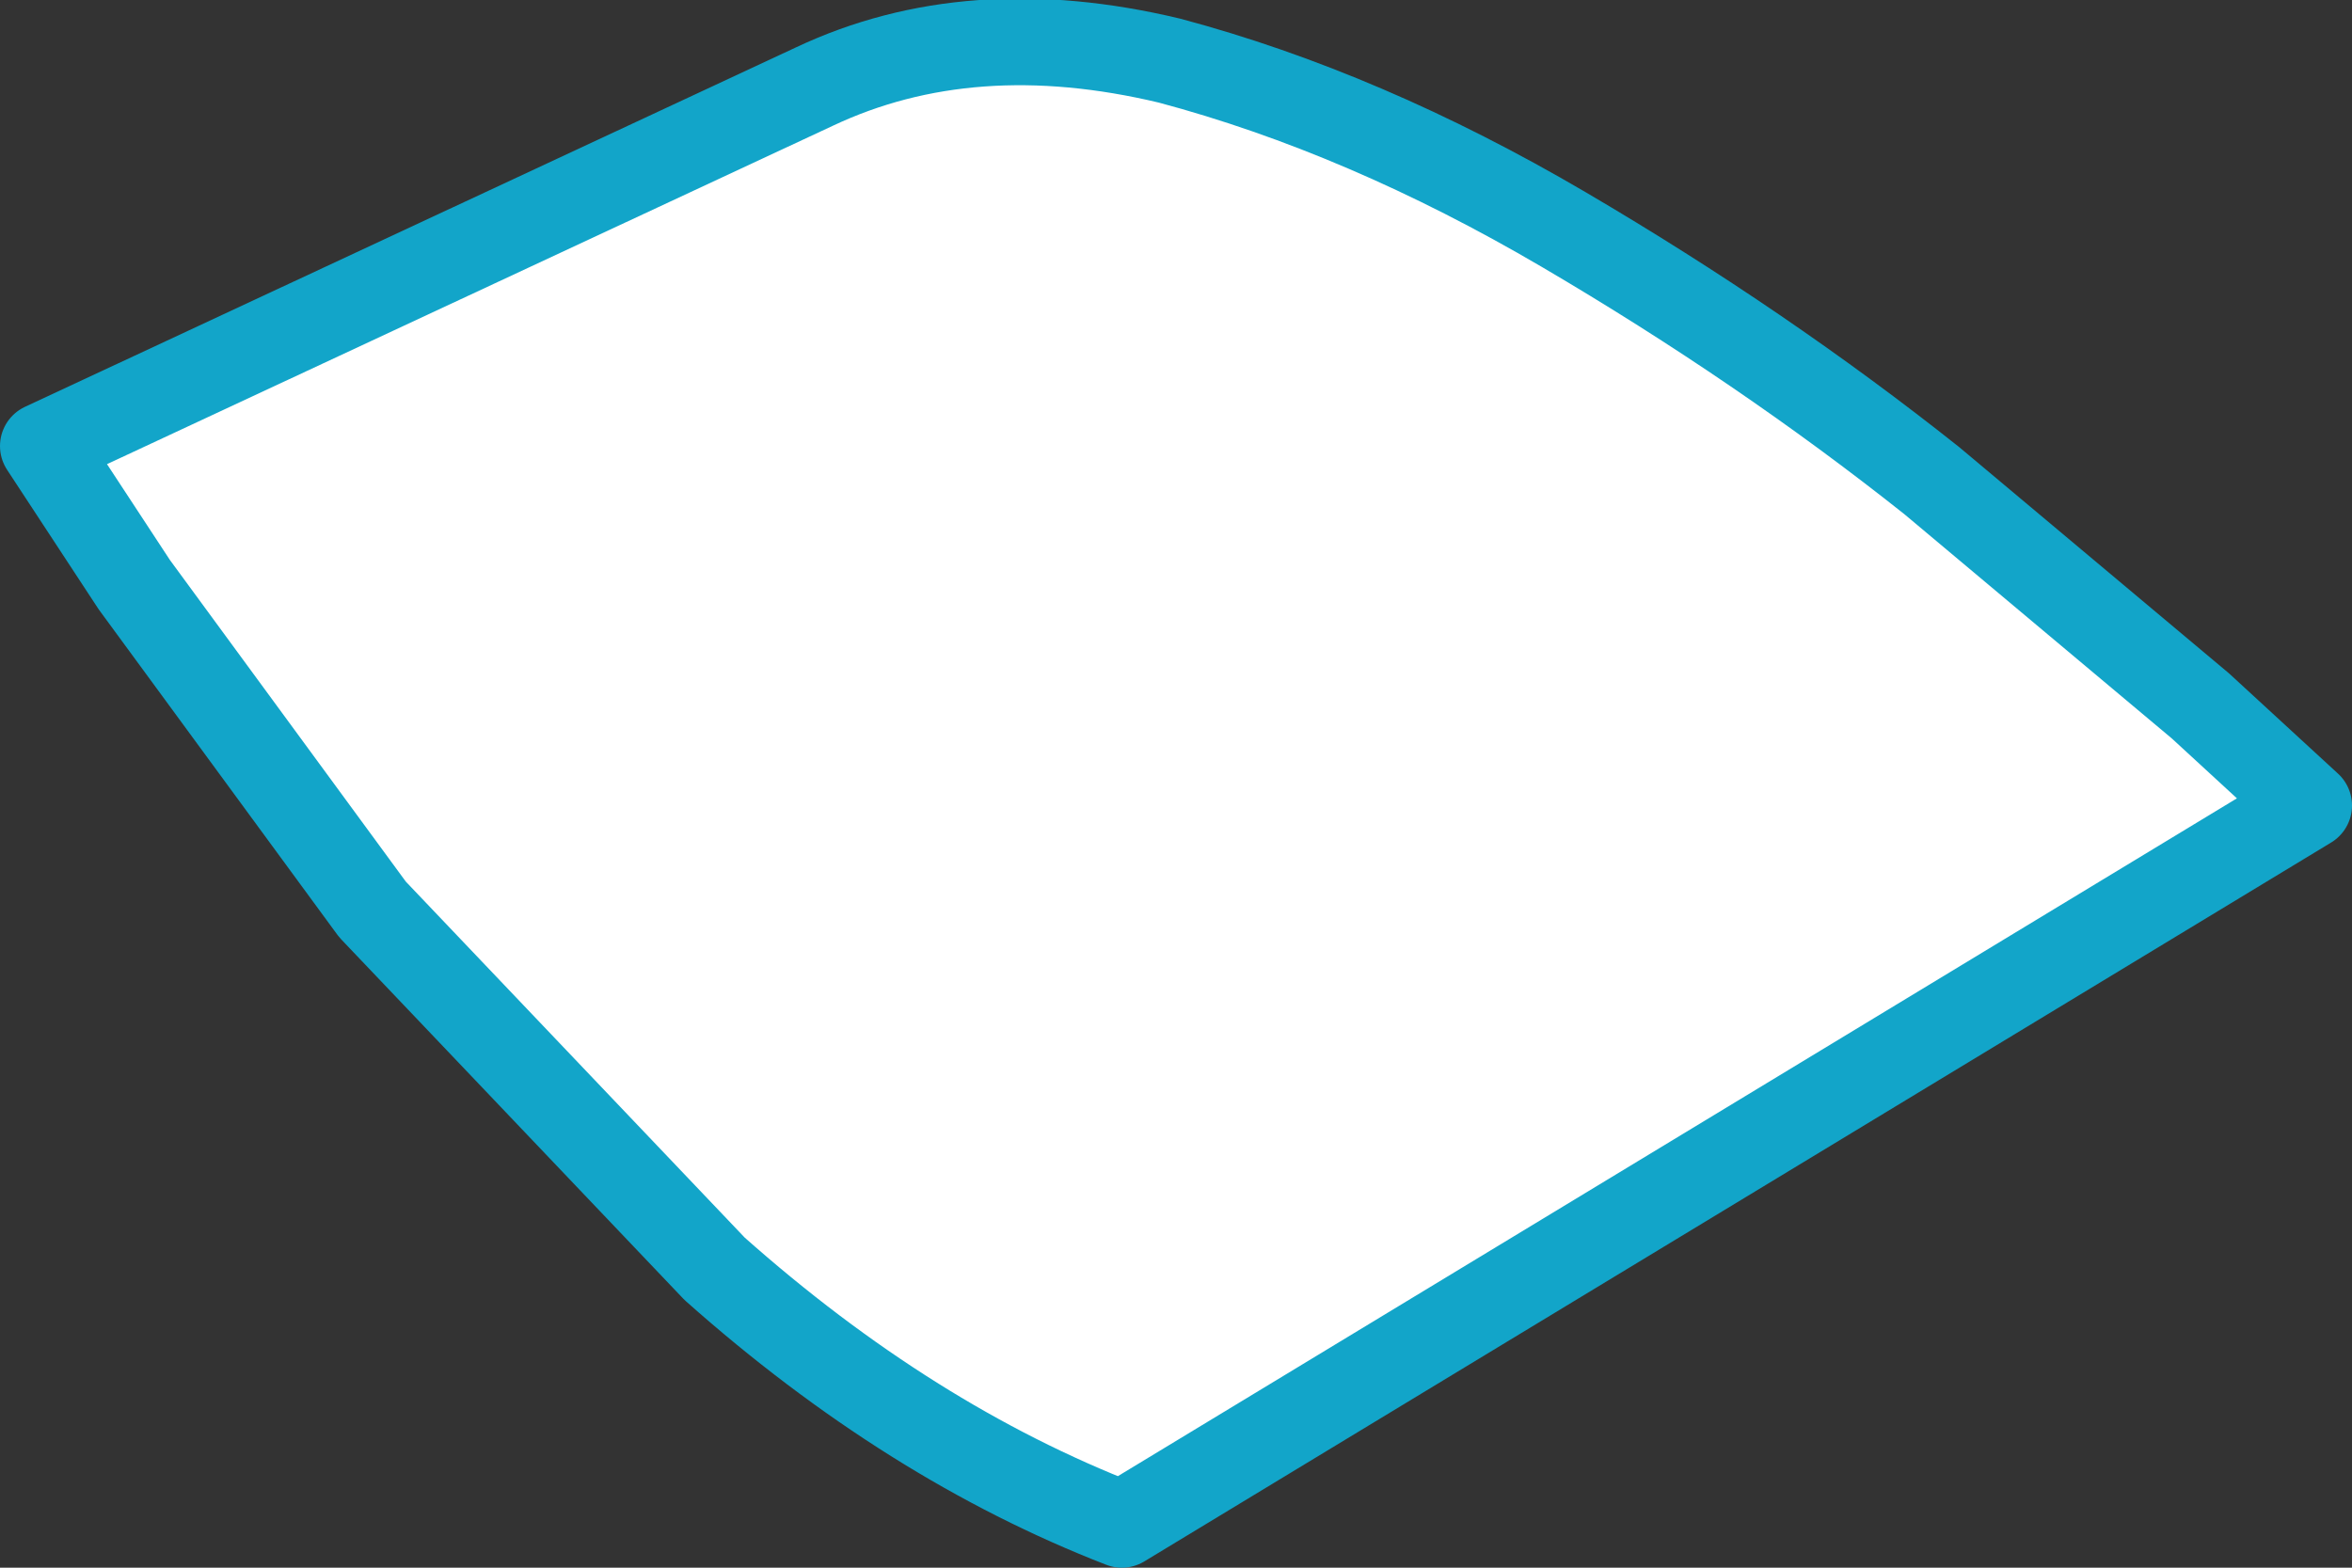
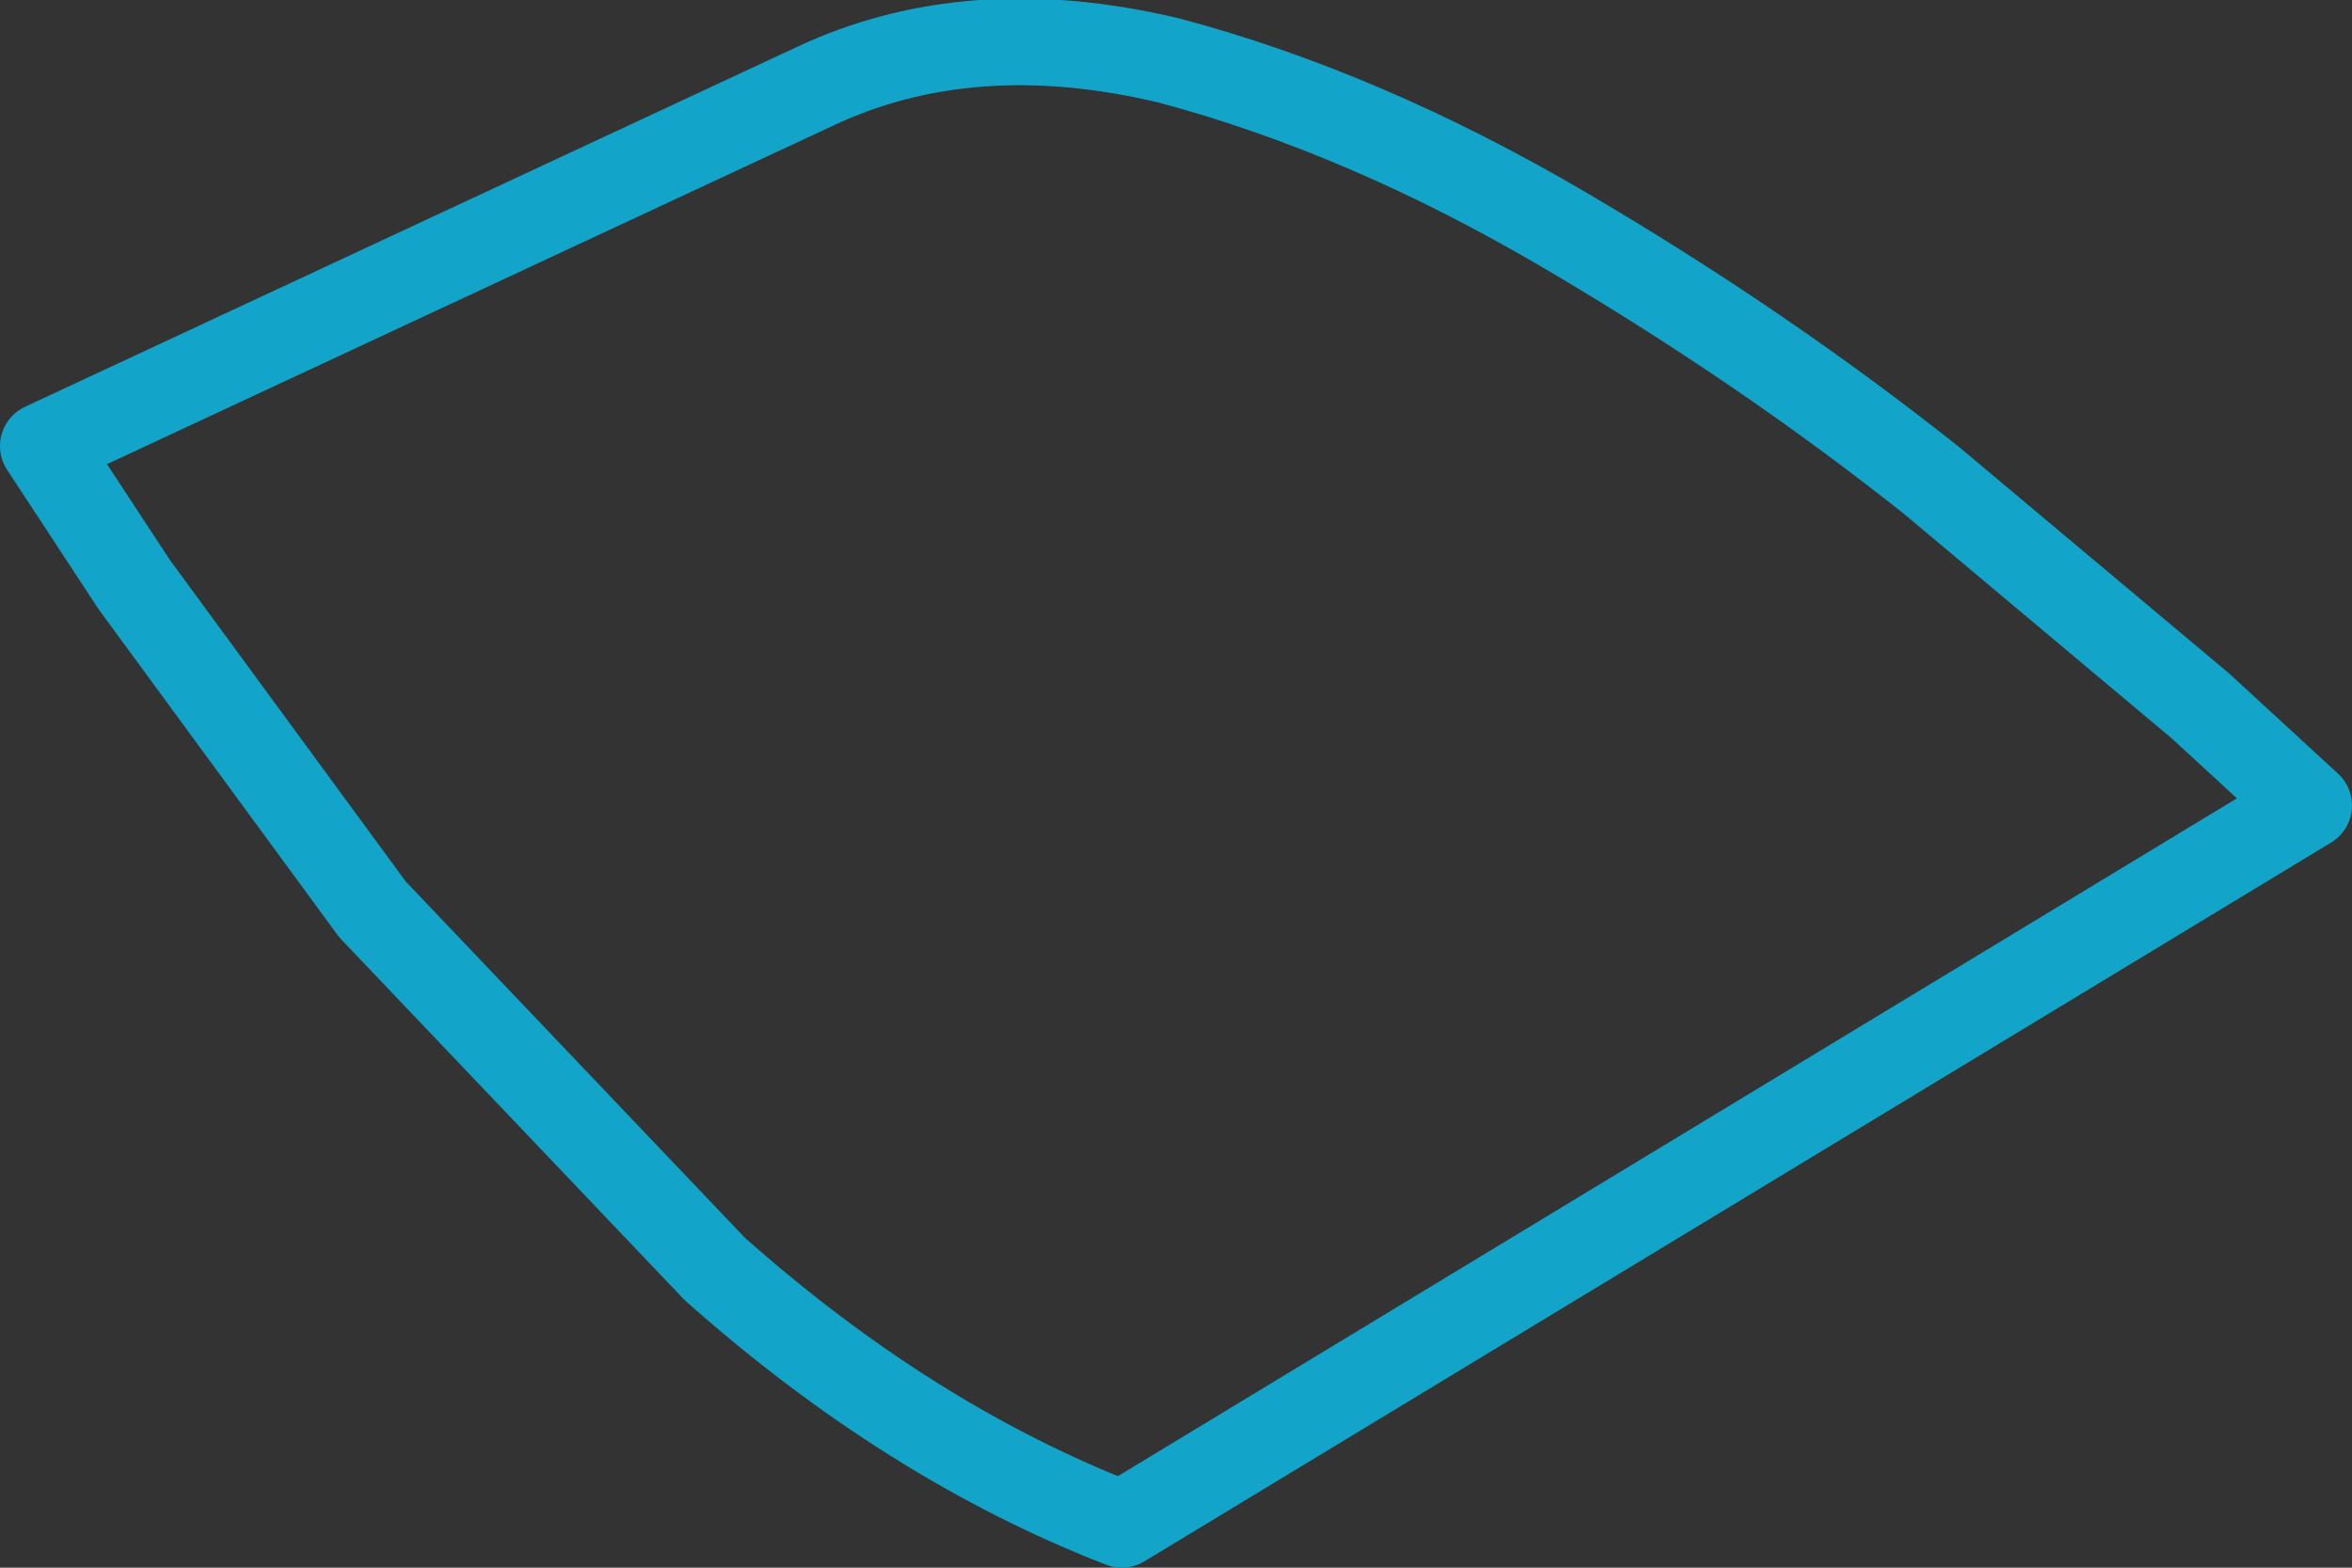
<svg xmlns="http://www.w3.org/2000/svg" height="18.1px" width="27.15px">
  <rect width="100%" height="100%" fill="#333333" stroke="none" />
  <g transform="matrix(1.0, 0.0, 0.0, 1.0, 0.0, 0.0)">
-     <path d="M25.4 8.15 L26.65 9.3 12.95 17.6 Q10.5 16.65 8.25 14.65 L4.3 10.5 1.55 6.75 0.5 5.15 9.4 1.0 Q11.2 0.15 13.5 0.7 15.75 1.3 18.05 2.65 20.35 4.0 22.3 5.55 L25.4 8.15" fill="#ffffff" fill-rule="evenodd" stroke="none" />
    <path d="M25.4 8.15 L22.3 5.55 Q20.35 4.0 18.05 2.65 15.75 1.3 13.5 0.7 11.2 0.15 9.4 1.0 L0.5 5.15 1.55 6.75 4.3 10.5 8.25 14.65 Q10.5 16.65 12.95 17.6 L26.65 9.3 25.4 8.15 Z" fill="none" stroke="#12a5c9" stroke-linecap="round" stroke-linejoin="round" stroke-width="1.0" />
  </g>
</svg>